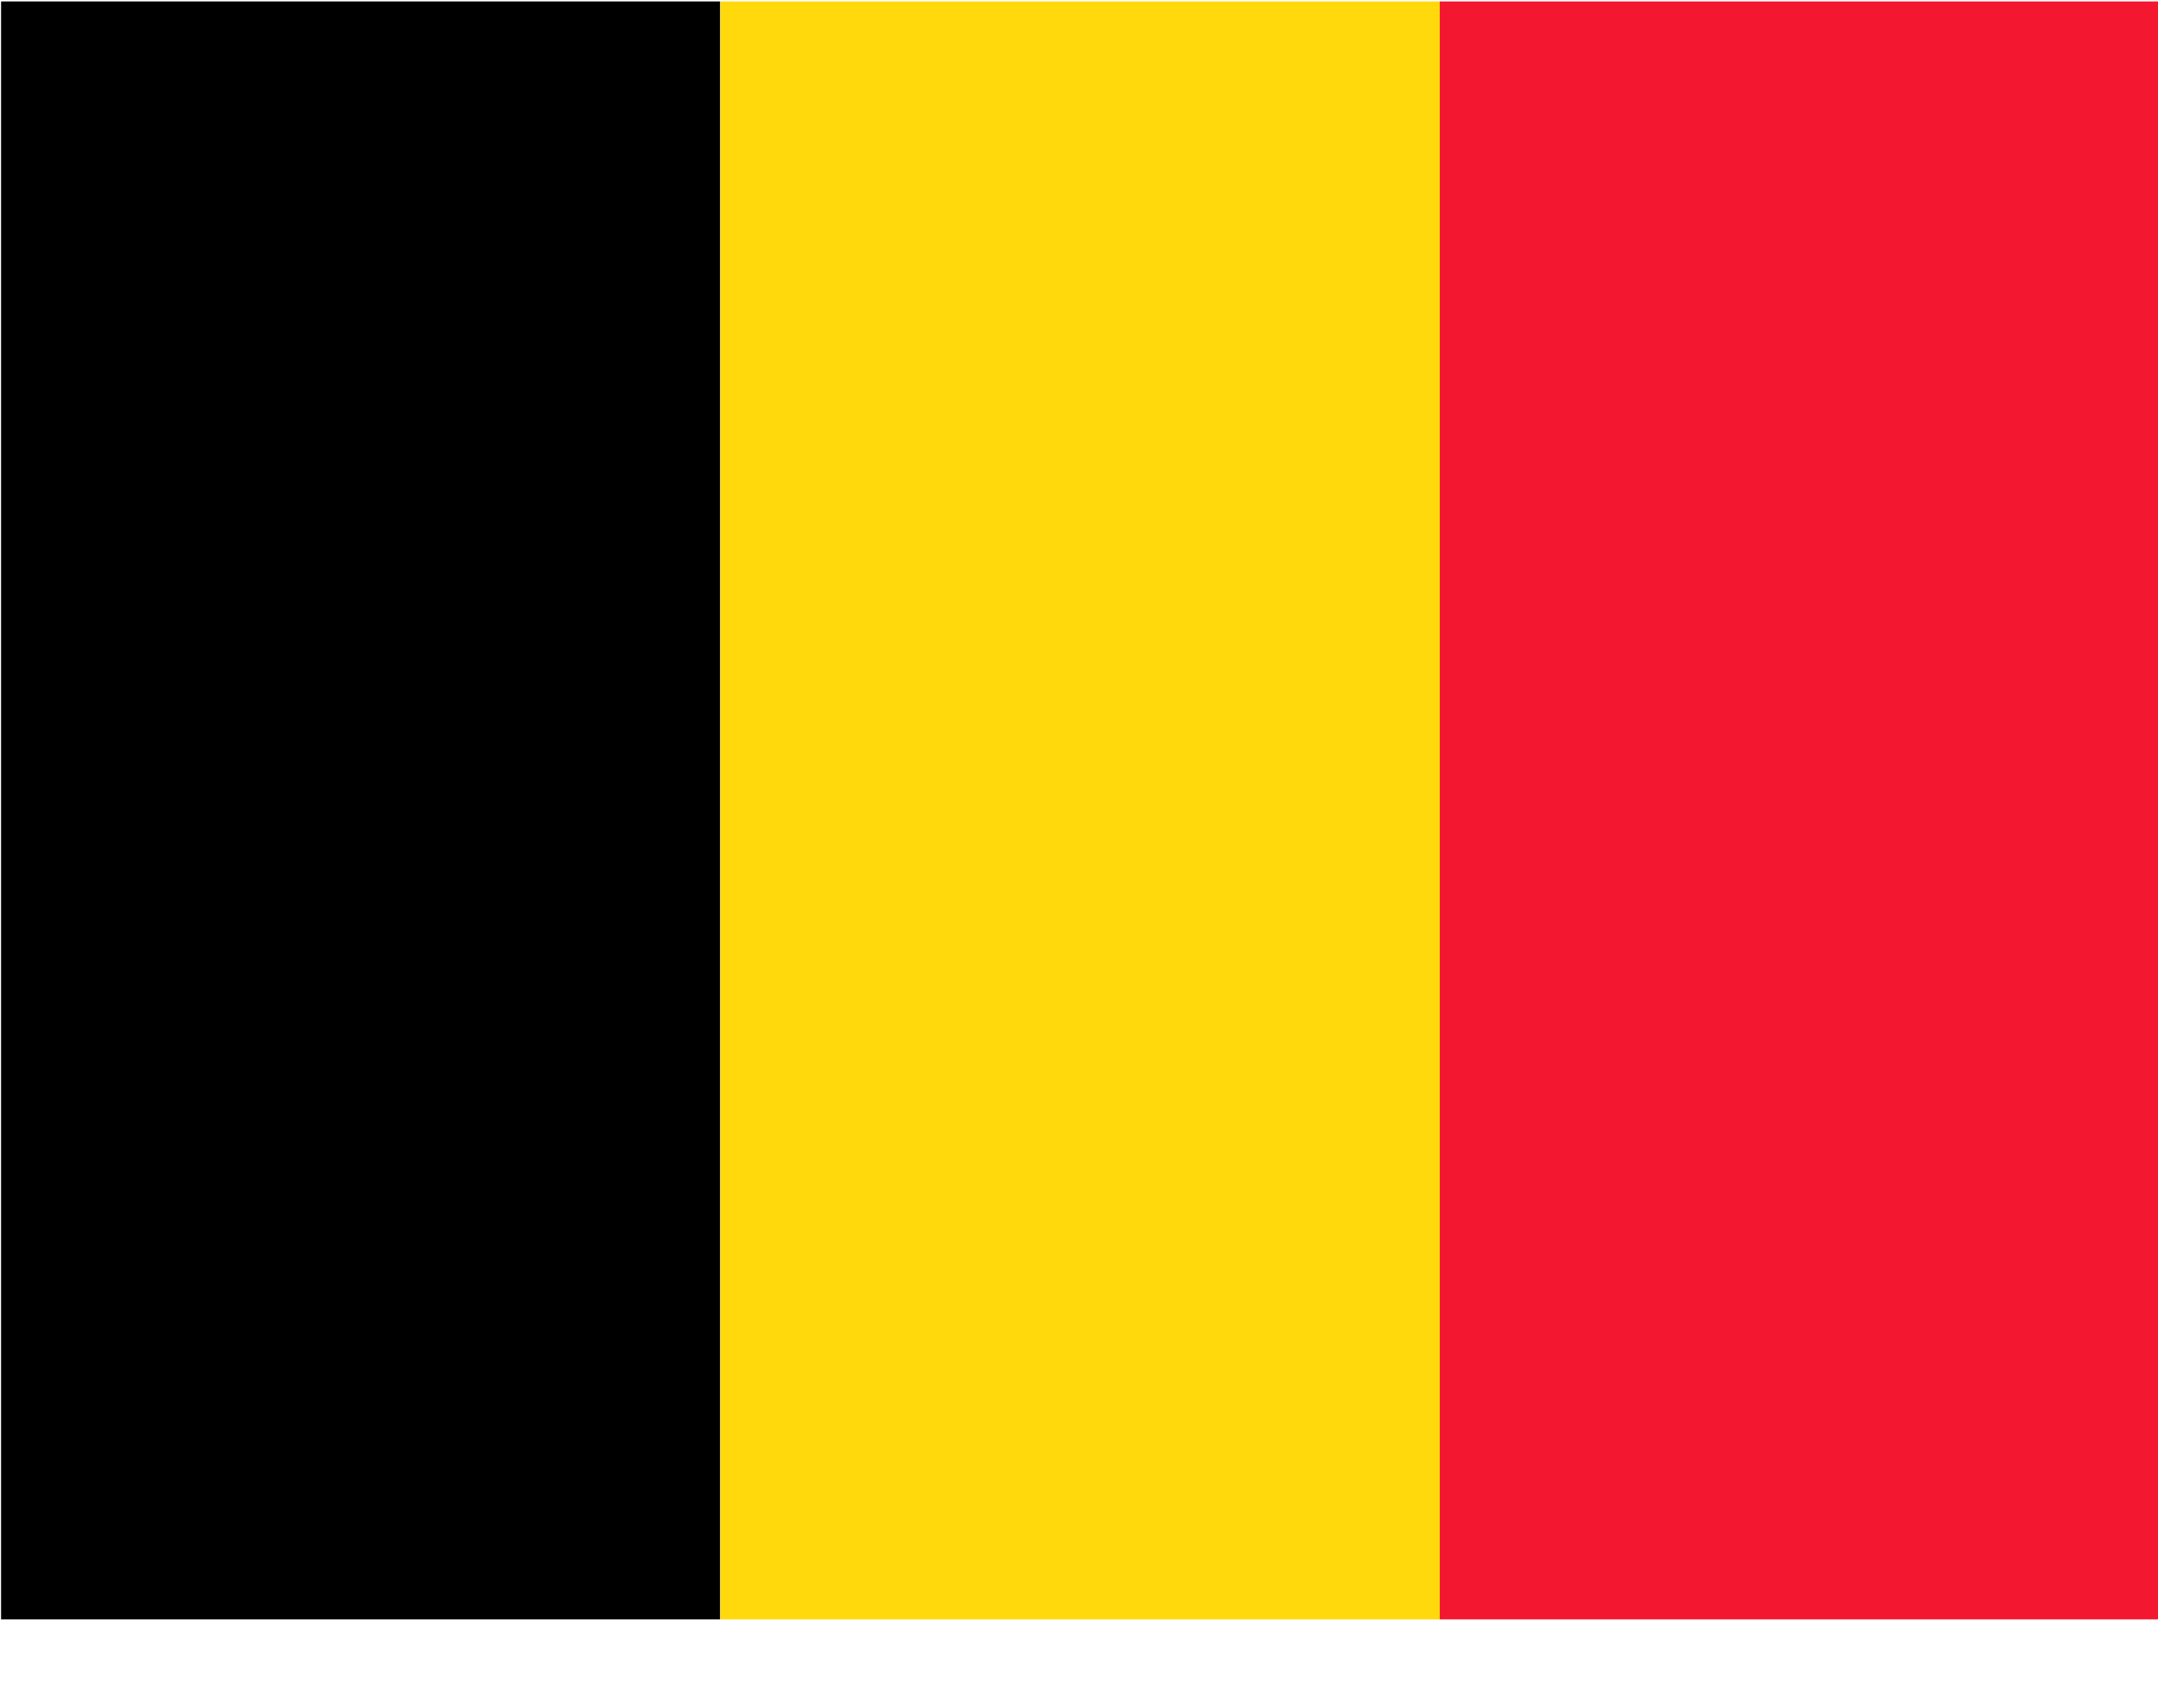
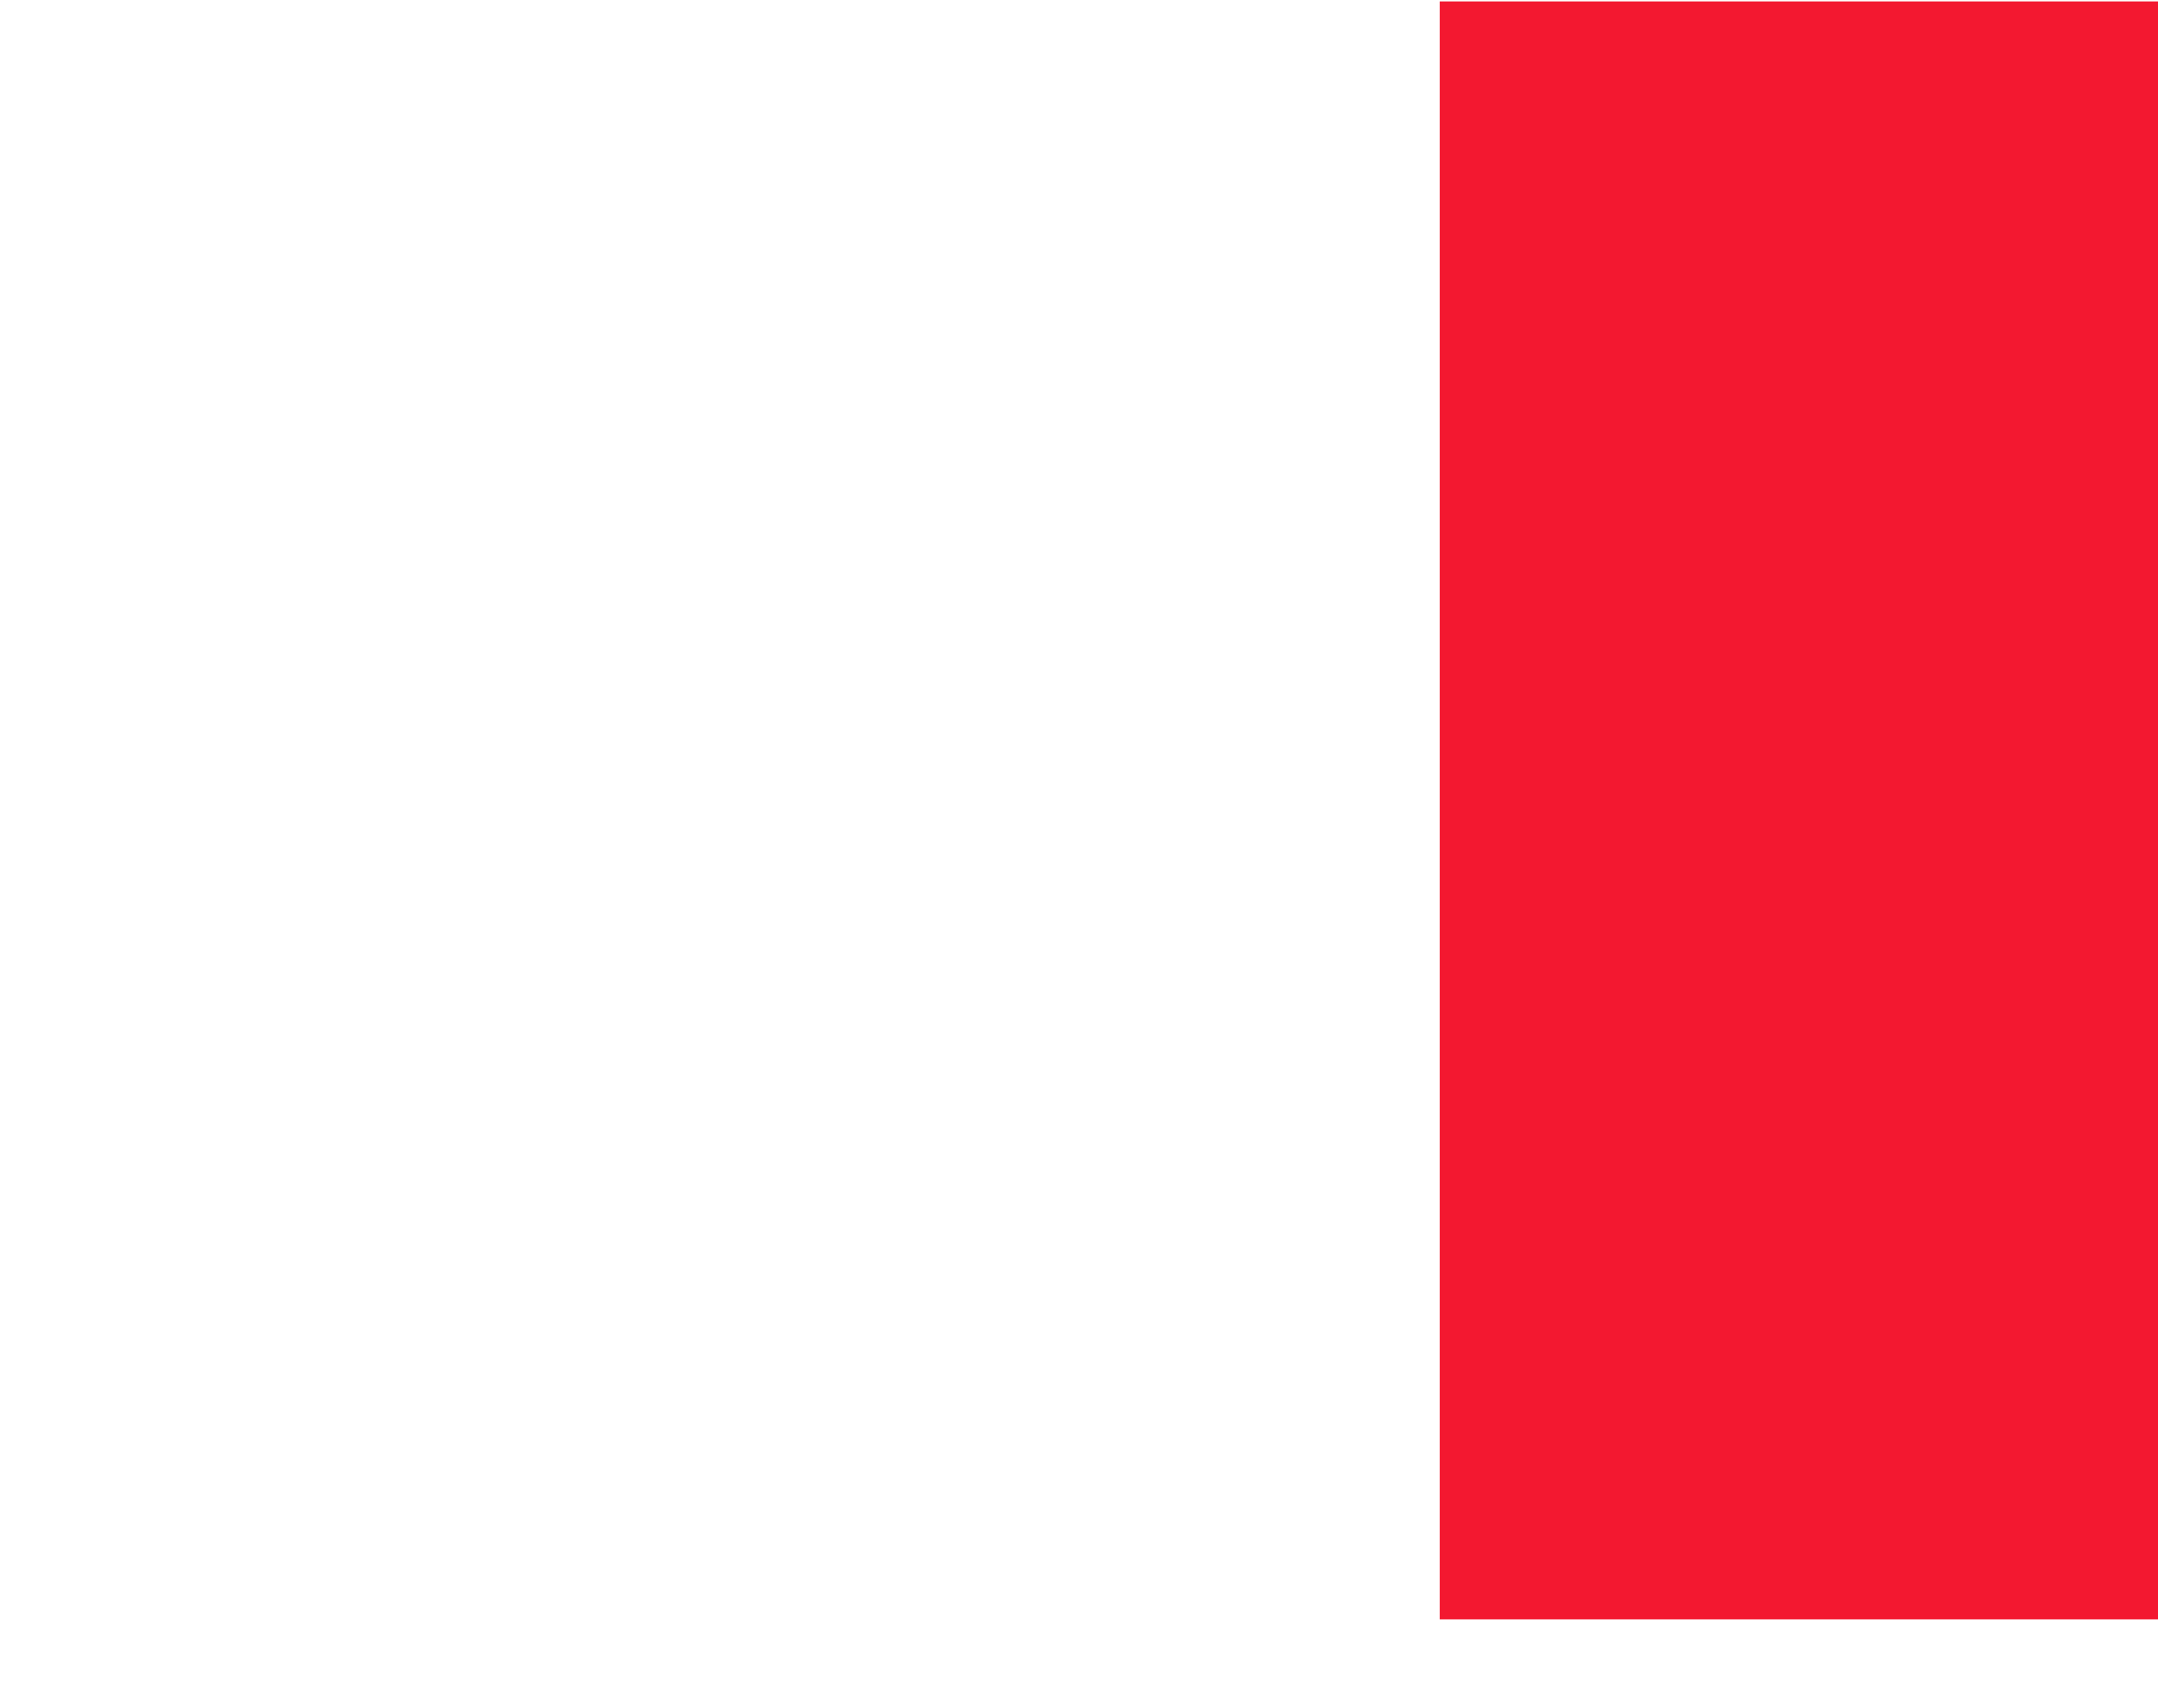
<svg xmlns="http://www.w3.org/2000/svg" width="24" height="19" viewBox="0 0 24 19" fill="none">
  <g clip-path="url(#clip0_1340_49278)">
-     <path fill-rule="evenodd" clip-rule="evenodd" d="M0.012 0.016H8.009V18.013H0.012V0.016Z" fill="#000001" />
-     <path fill-rule="evenodd" clip-rule="evenodd" d="M8.012 0.016H16.013V18.013H8.012V0.016Z" fill="#FFD90C" />
    <path fill-rule="evenodd" clip-rule="evenodd" d="M16.012 0.016H24.009V18.013H16.012V0.016Z" fill="#F31830" />
  </g>
  <defs>
    <clipPath id="clip0_1340_49278">
      <rect width="23.997" height="17.998" fill="white" transform="translate(0.012 0.016)" />
    </clipPath>
  </defs>
</svg>